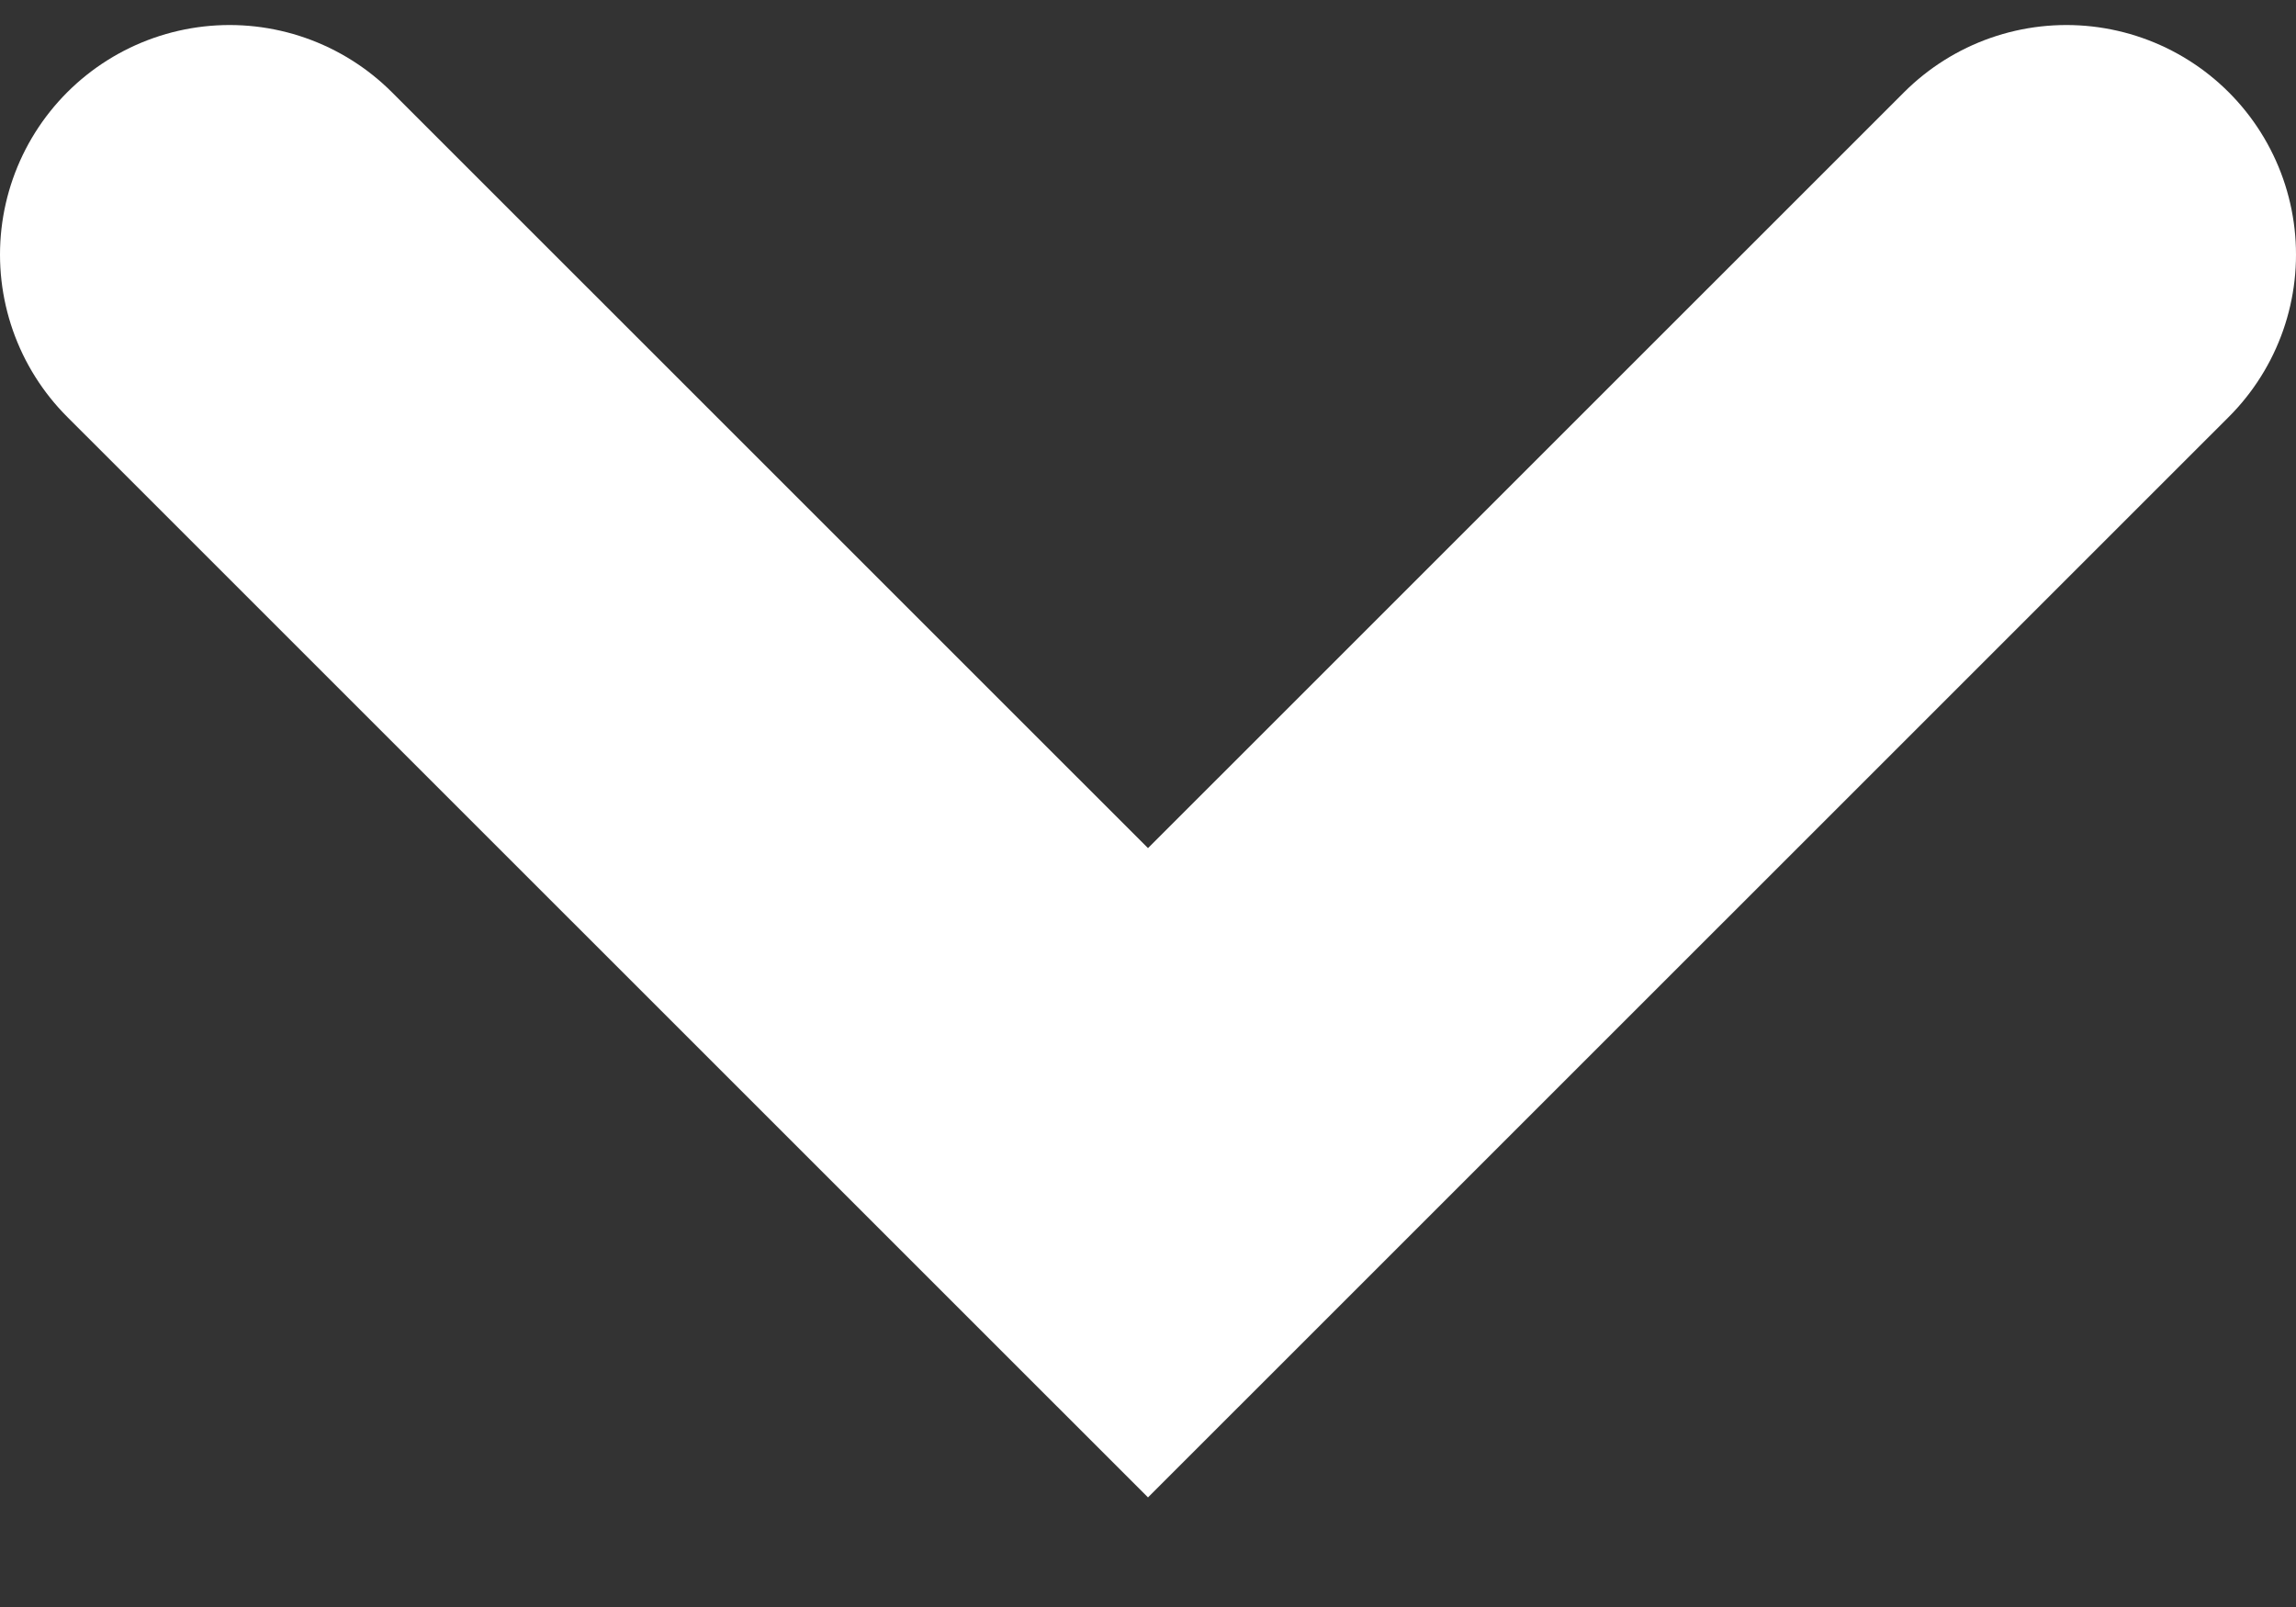
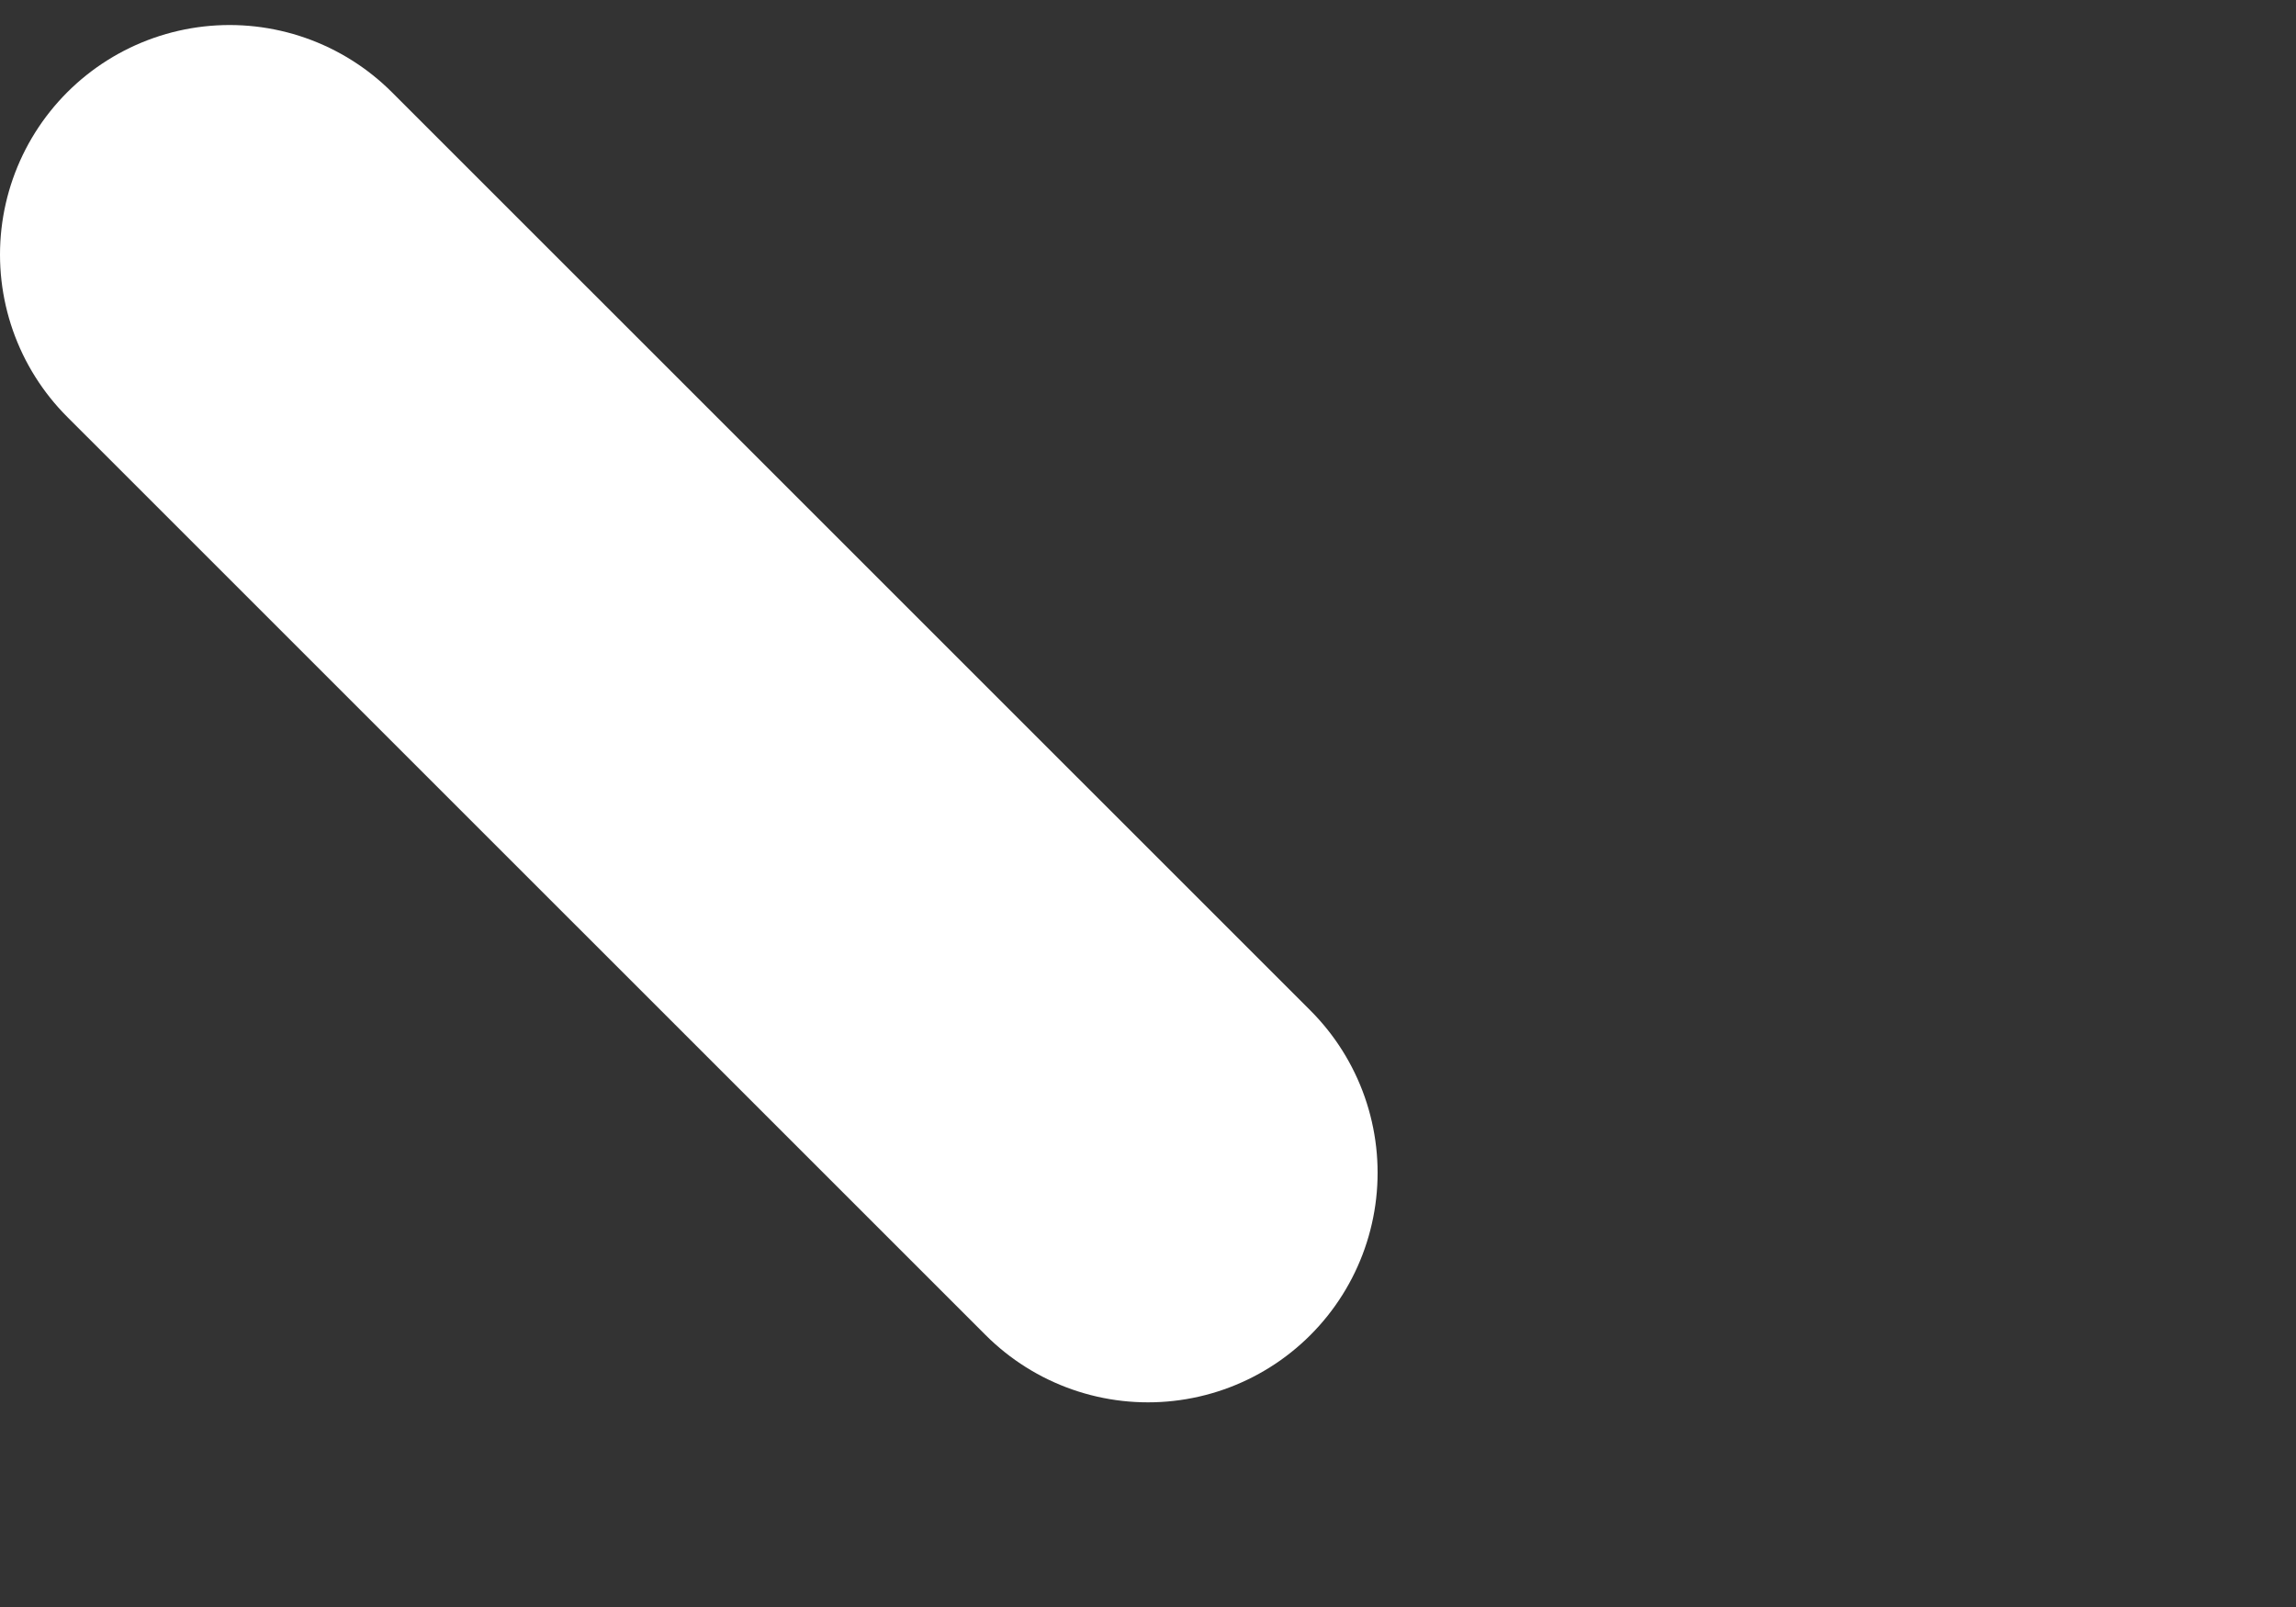
<svg xmlns="http://www.w3.org/2000/svg" width="20" height="14" viewBox="0 0 20 14" fill="none">
  <rect x="0" y="0" width="20" height="14" fill="#333333" stroke="none" />
-   <path d="M2 2.218L10 10.217L18 2.218" stroke="white" stroke-width="4" stroke-linecap="round" />
+   <path d="M2 2.218L10 10.217" stroke="white" stroke-width="4" stroke-linecap="round" />
</svg>